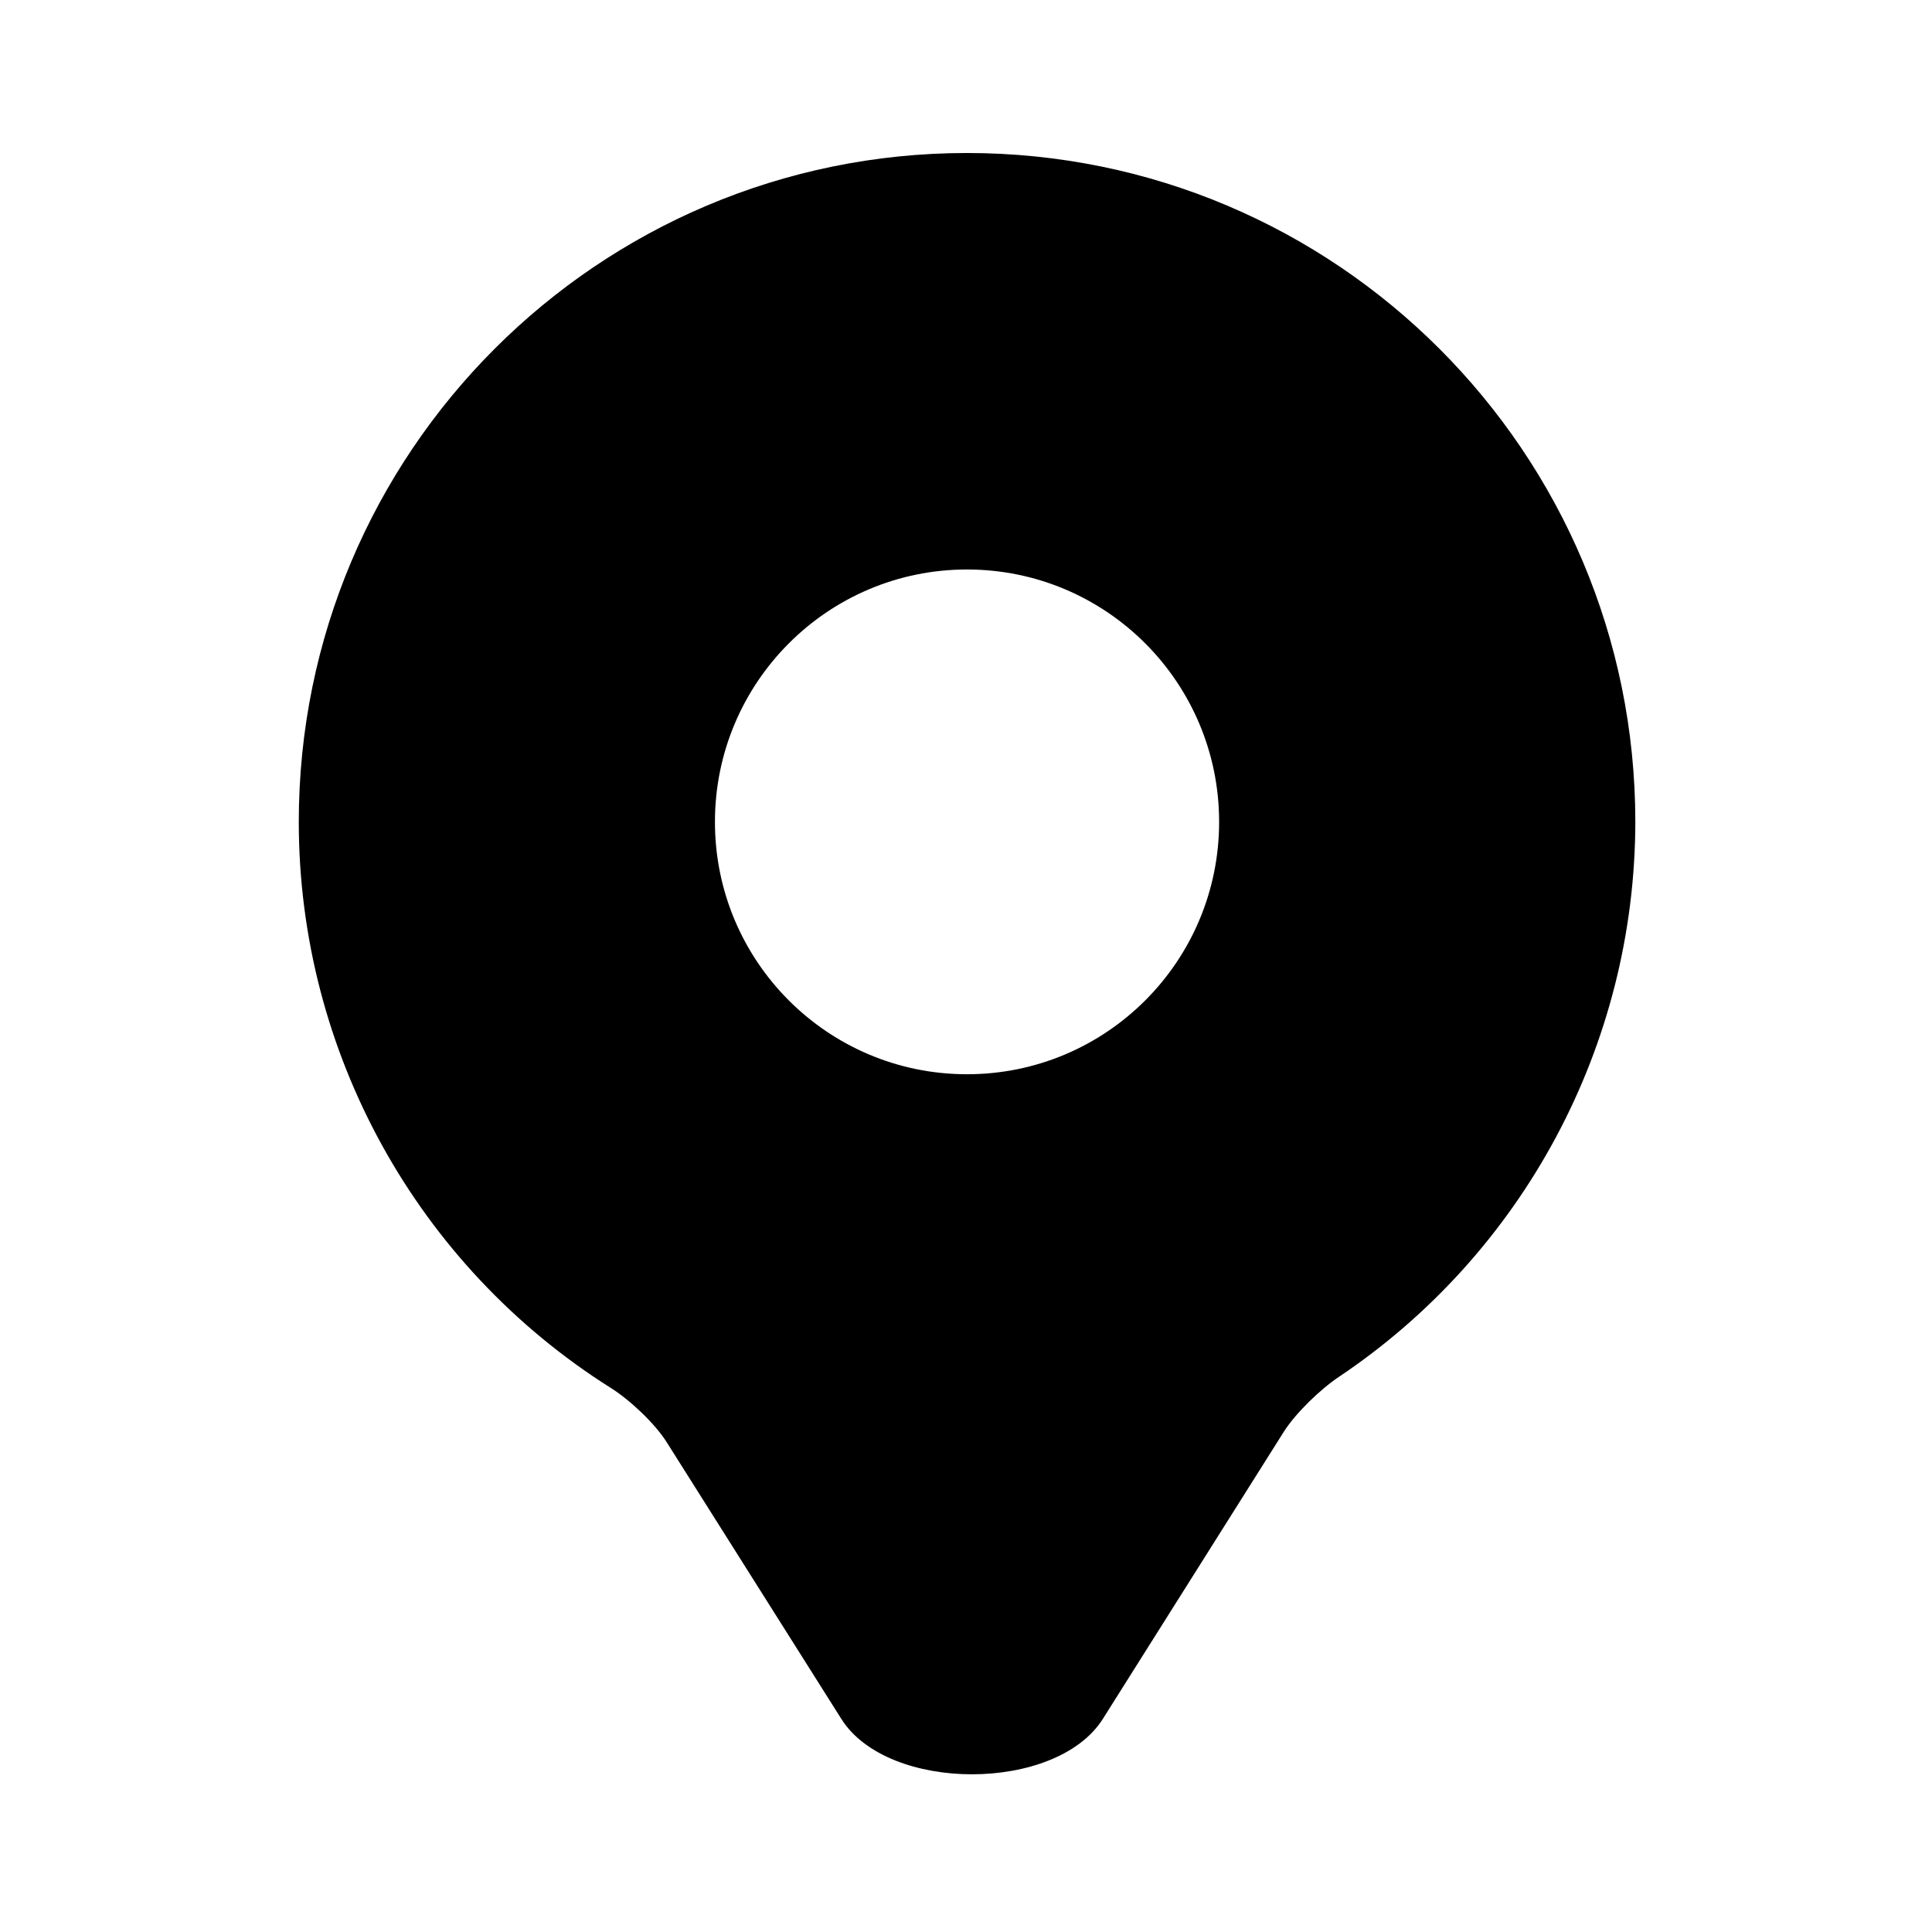
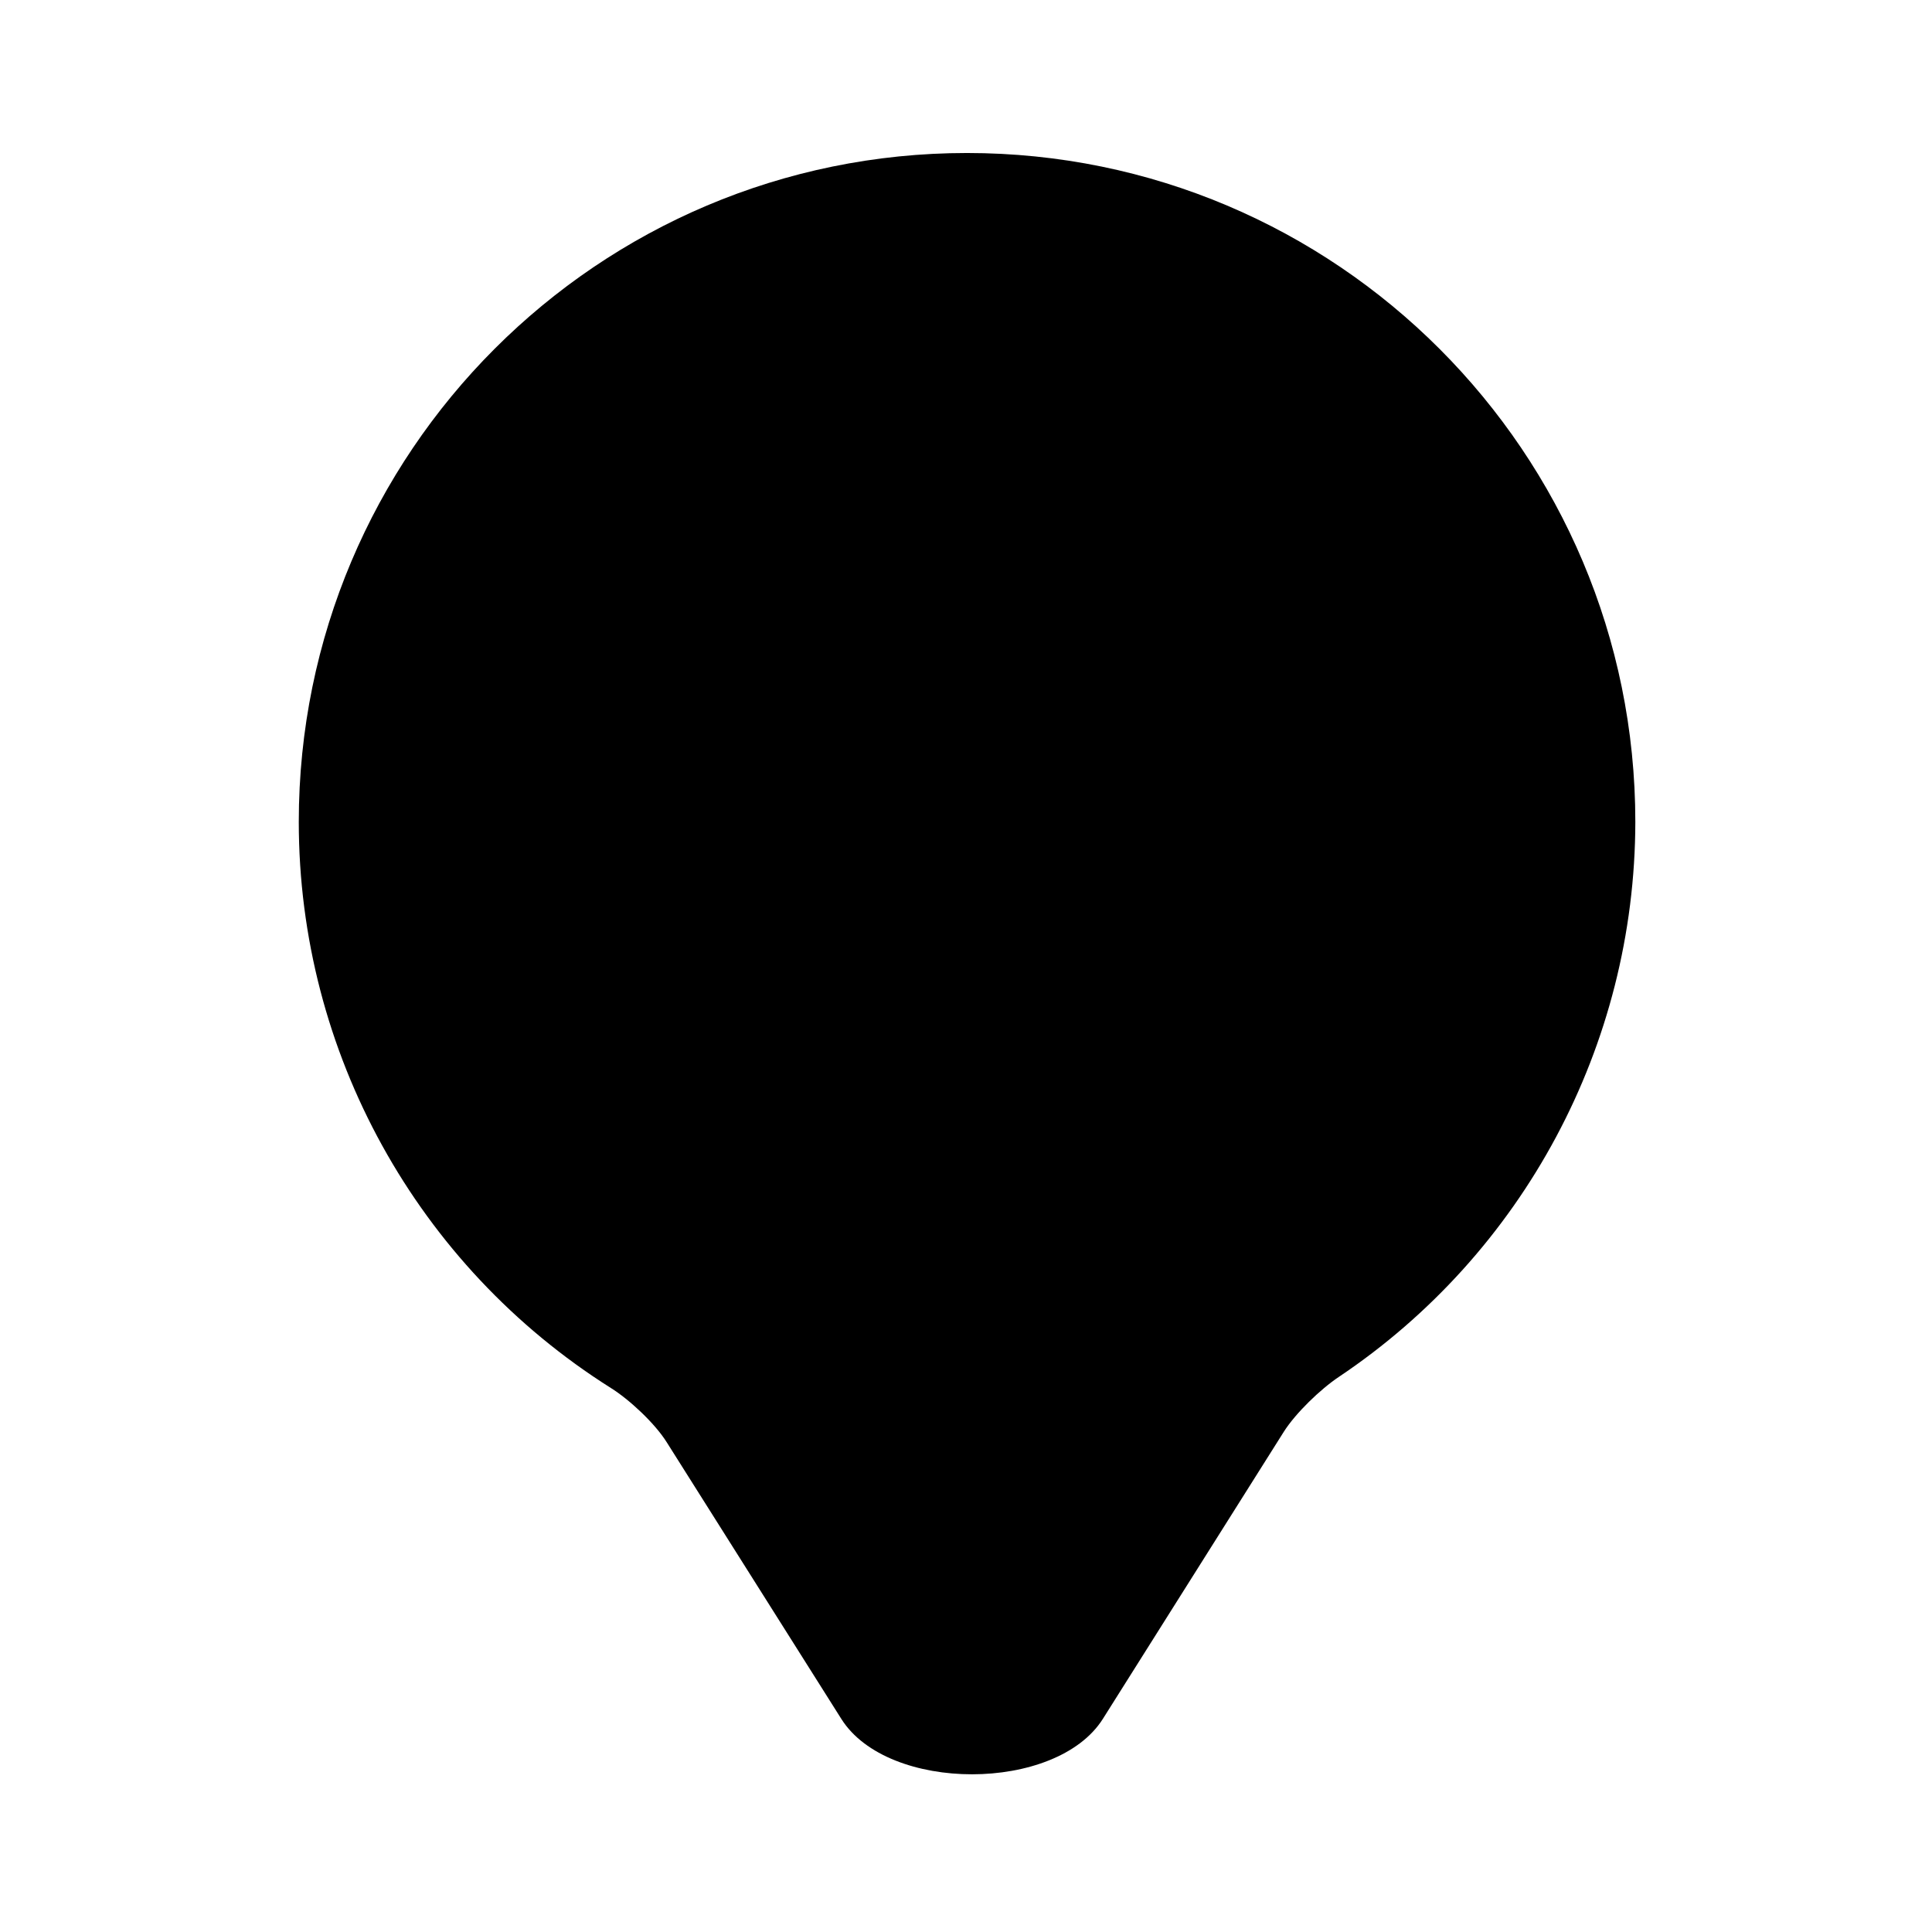
<svg xmlns="http://www.w3.org/2000/svg" fill="#000000" width="800px" height="800px" version="1.1" viewBox="144 144 512 512">
-   <path d="m400.26 294.92c36.906 0 66.82 29.949 66.82 66.895 0 36.957-29.914 66.871-66.82 66.871-36.883 0-66.793-29.914-66.793-66.871 0.004-36.945 29.91-66.895 66.793-66.895zm-177.08 66.895c0 61.117 31.426 117.68 82.68 150 4.961 3.094 11.664 9.371 14.789 14.332l46.324 73.402c12.359 19.582 56.969 19.52 69.301-0.035l47.934-76.059c3.117-4.934 9.73-11.32 14.605-14.566 48.832-32.719 78.48-87.793 78.566-147.07 0-97.918-79.301-177.27-177.12-177.27-97.785 0.004-177.08 79.359-177.08 177.28z" />
+   <path d="m400.26 294.92zm-177.08 66.895c0 61.117 31.426 117.68 82.68 150 4.961 3.094 11.664 9.371 14.789 14.332l46.324 73.402c12.359 19.582 56.969 19.52 69.301-0.035l47.934-76.059c3.117-4.934 9.73-11.32 14.605-14.566 48.832-32.719 78.48-87.793 78.566-147.07 0-97.918-79.301-177.27-177.12-177.27-97.785 0.004-177.08 79.359-177.08 177.28z" />
</svg>